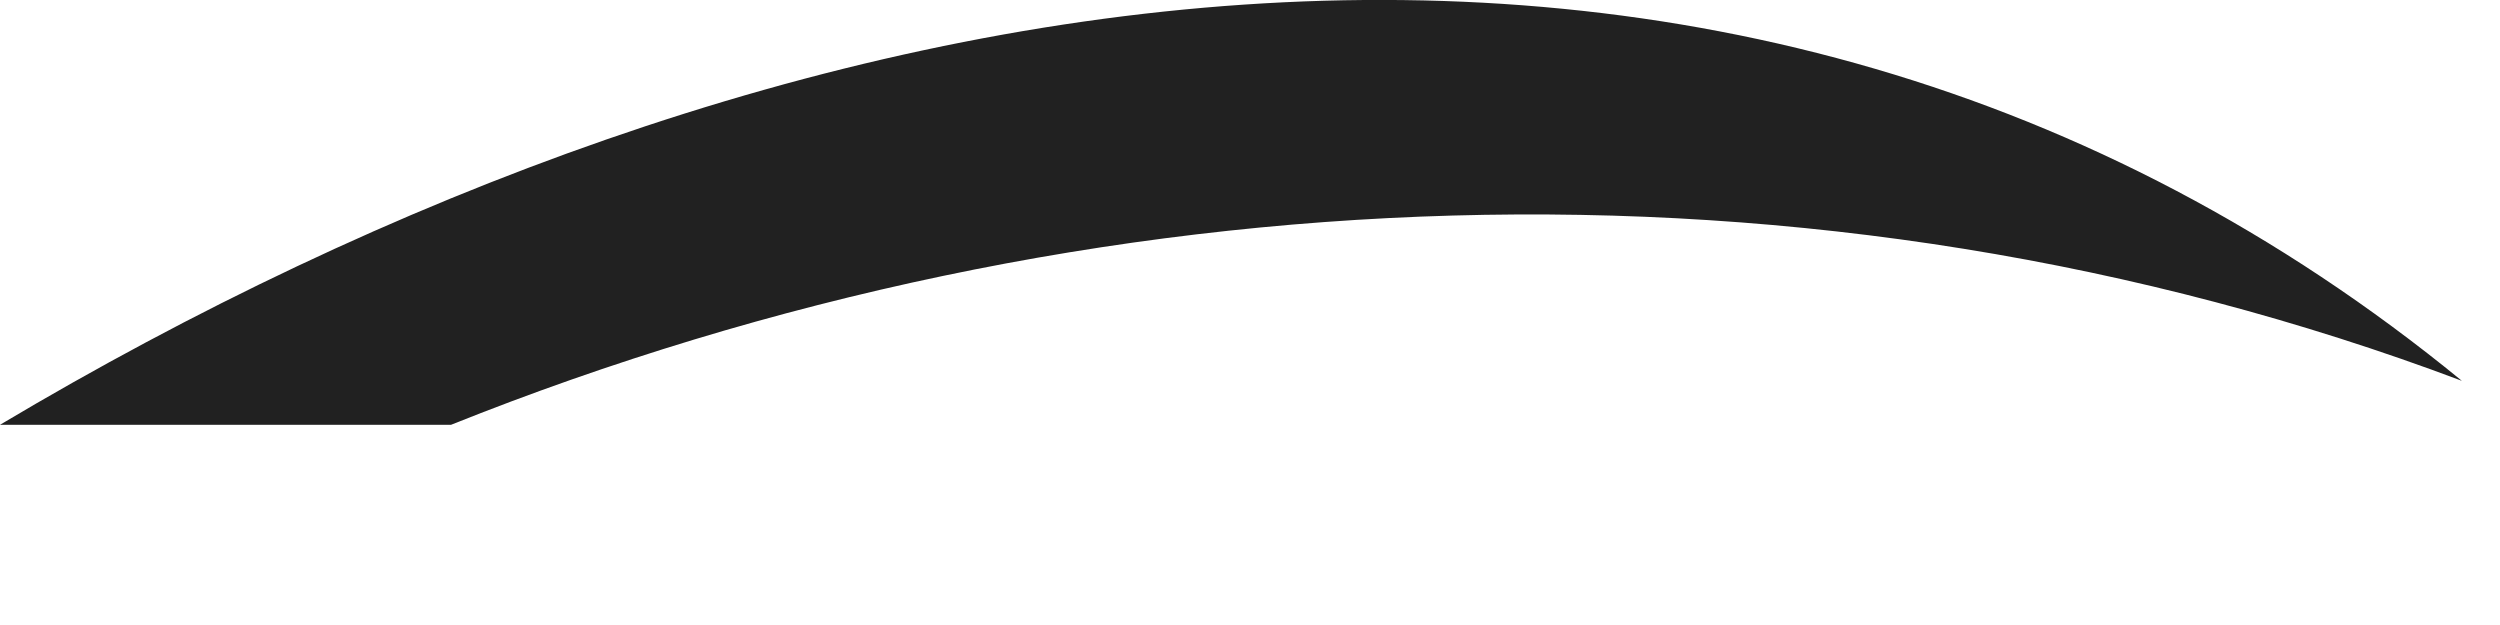
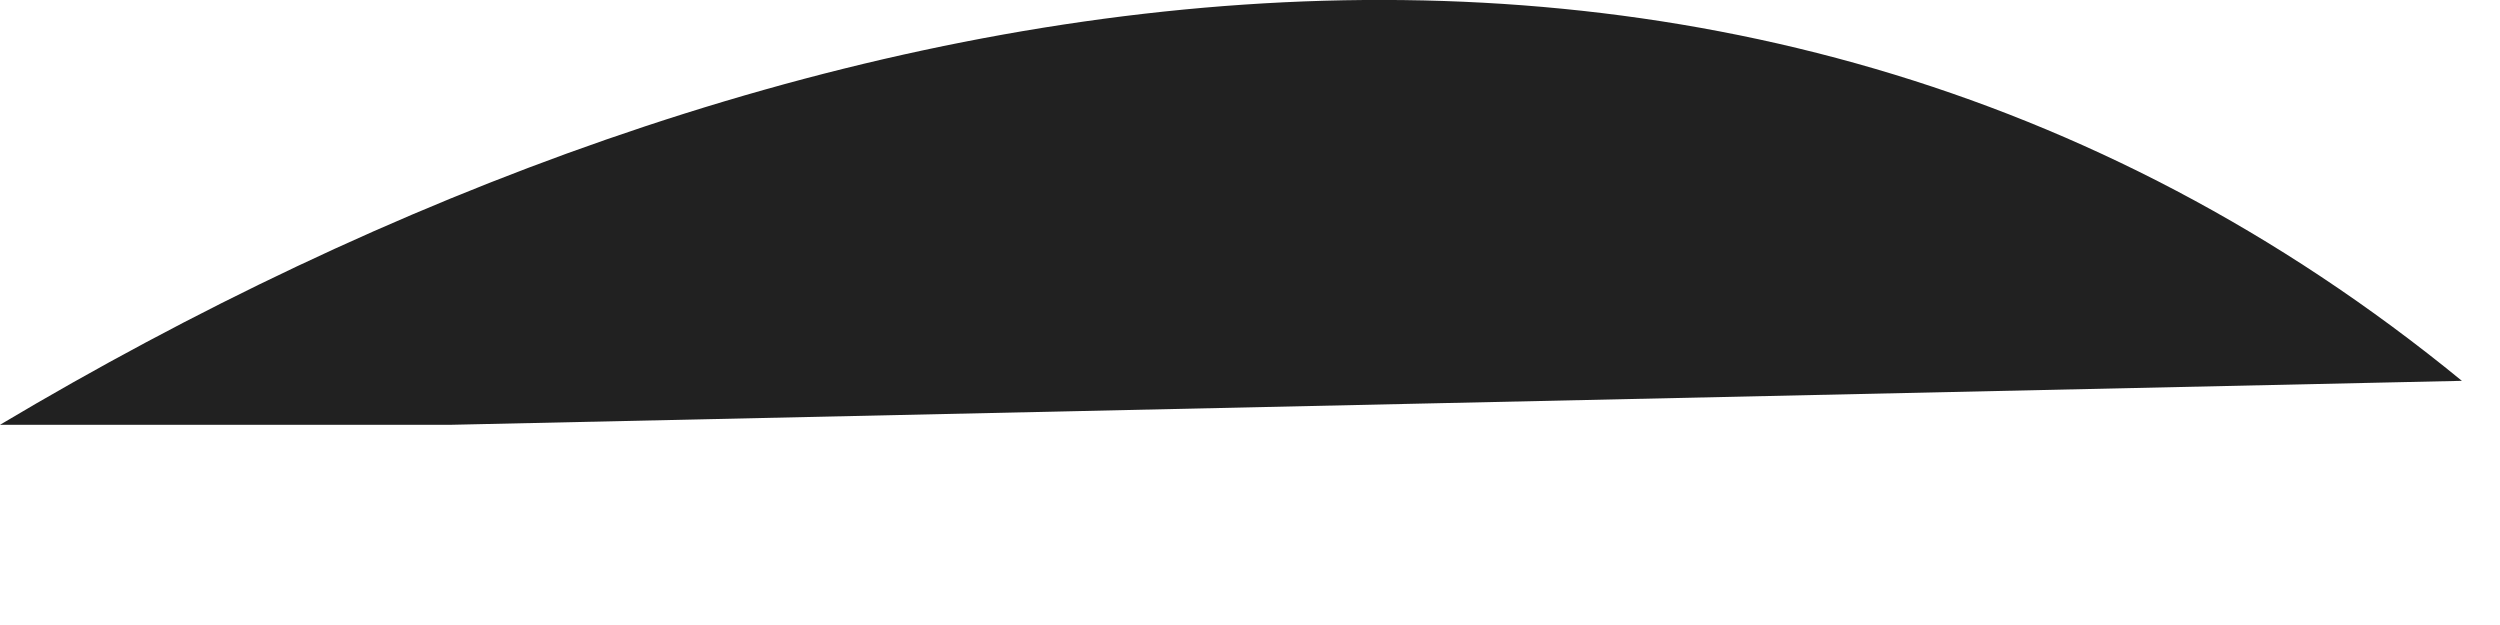
<svg xmlns="http://www.w3.org/2000/svg" fill="none" height="100%" overflow="visible" preserveAspectRatio="none" style="display: block;" viewBox="0 0 12 3" width="100%">
-   <path d="M11.817 1.828C8.284 -1.066 3.699 -0.164 0 2.039H2.165C5.225 0.814 8.705 0.656 11.817 1.828Z" fill="#212121" id="Vector" />
+   <path d="M11.817 1.828C8.284 -1.066 3.699 -0.164 0 2.039H2.165Z" fill="#212121" id="Vector" />
</svg>